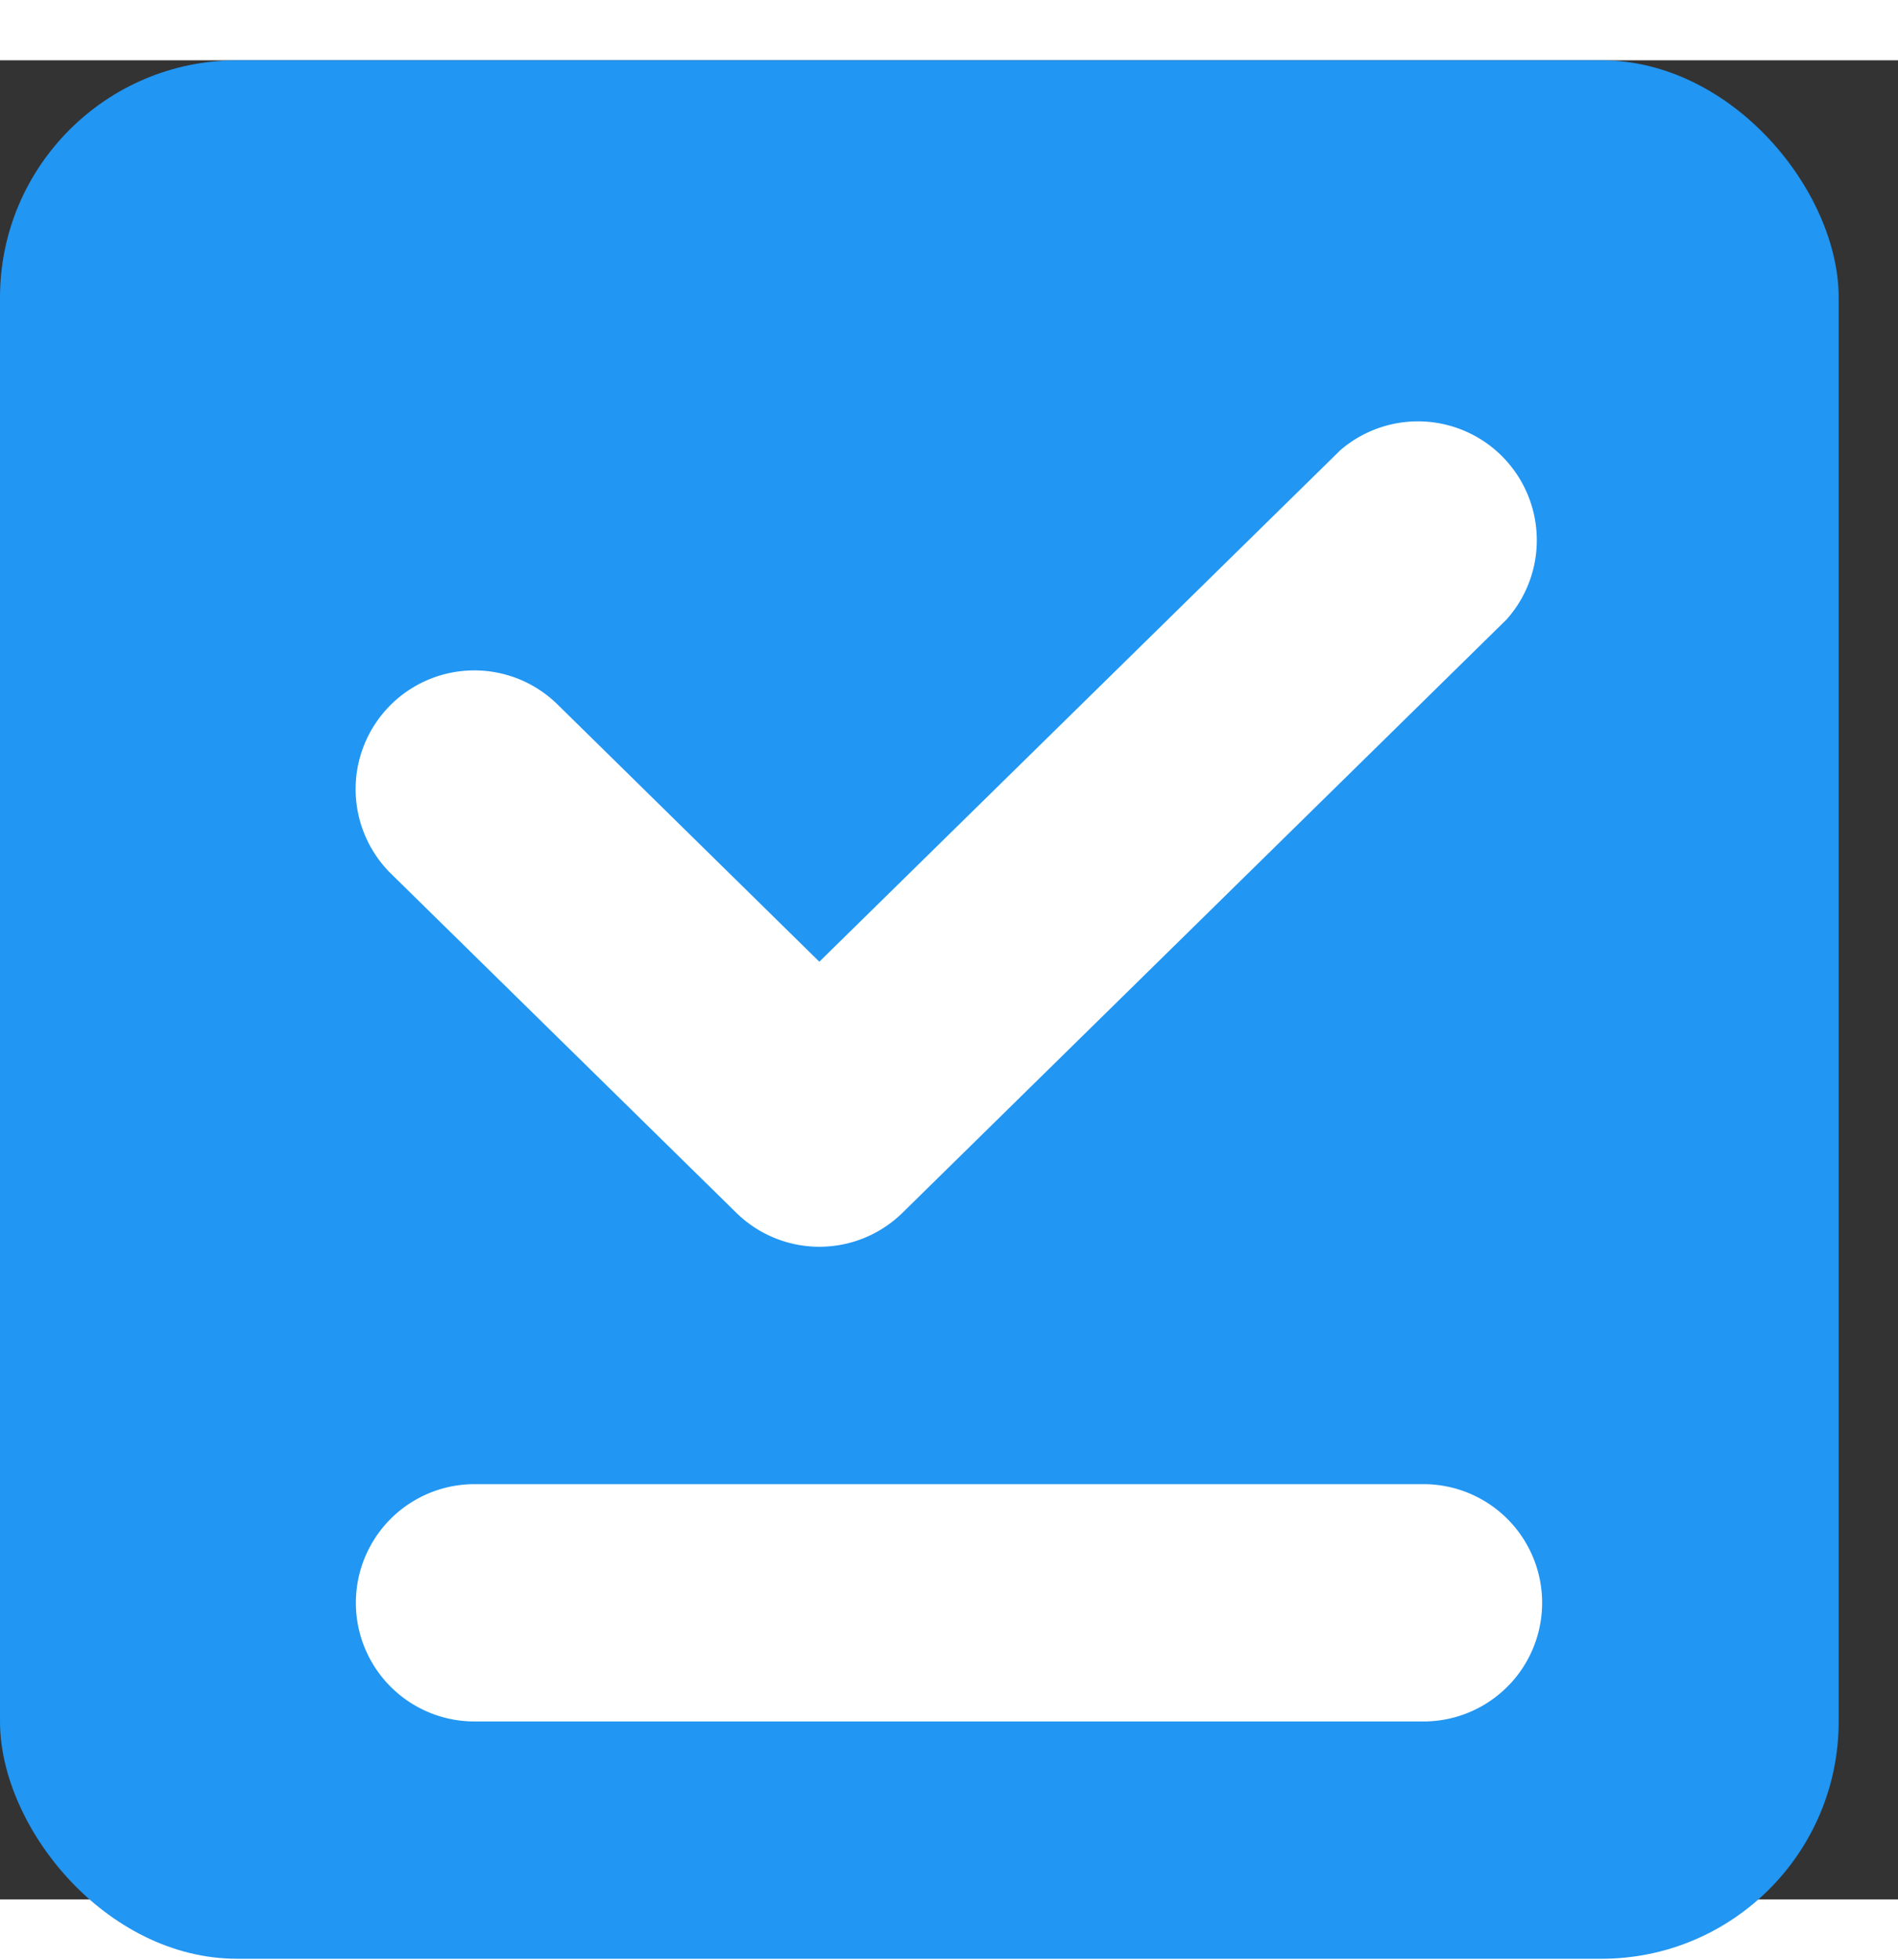
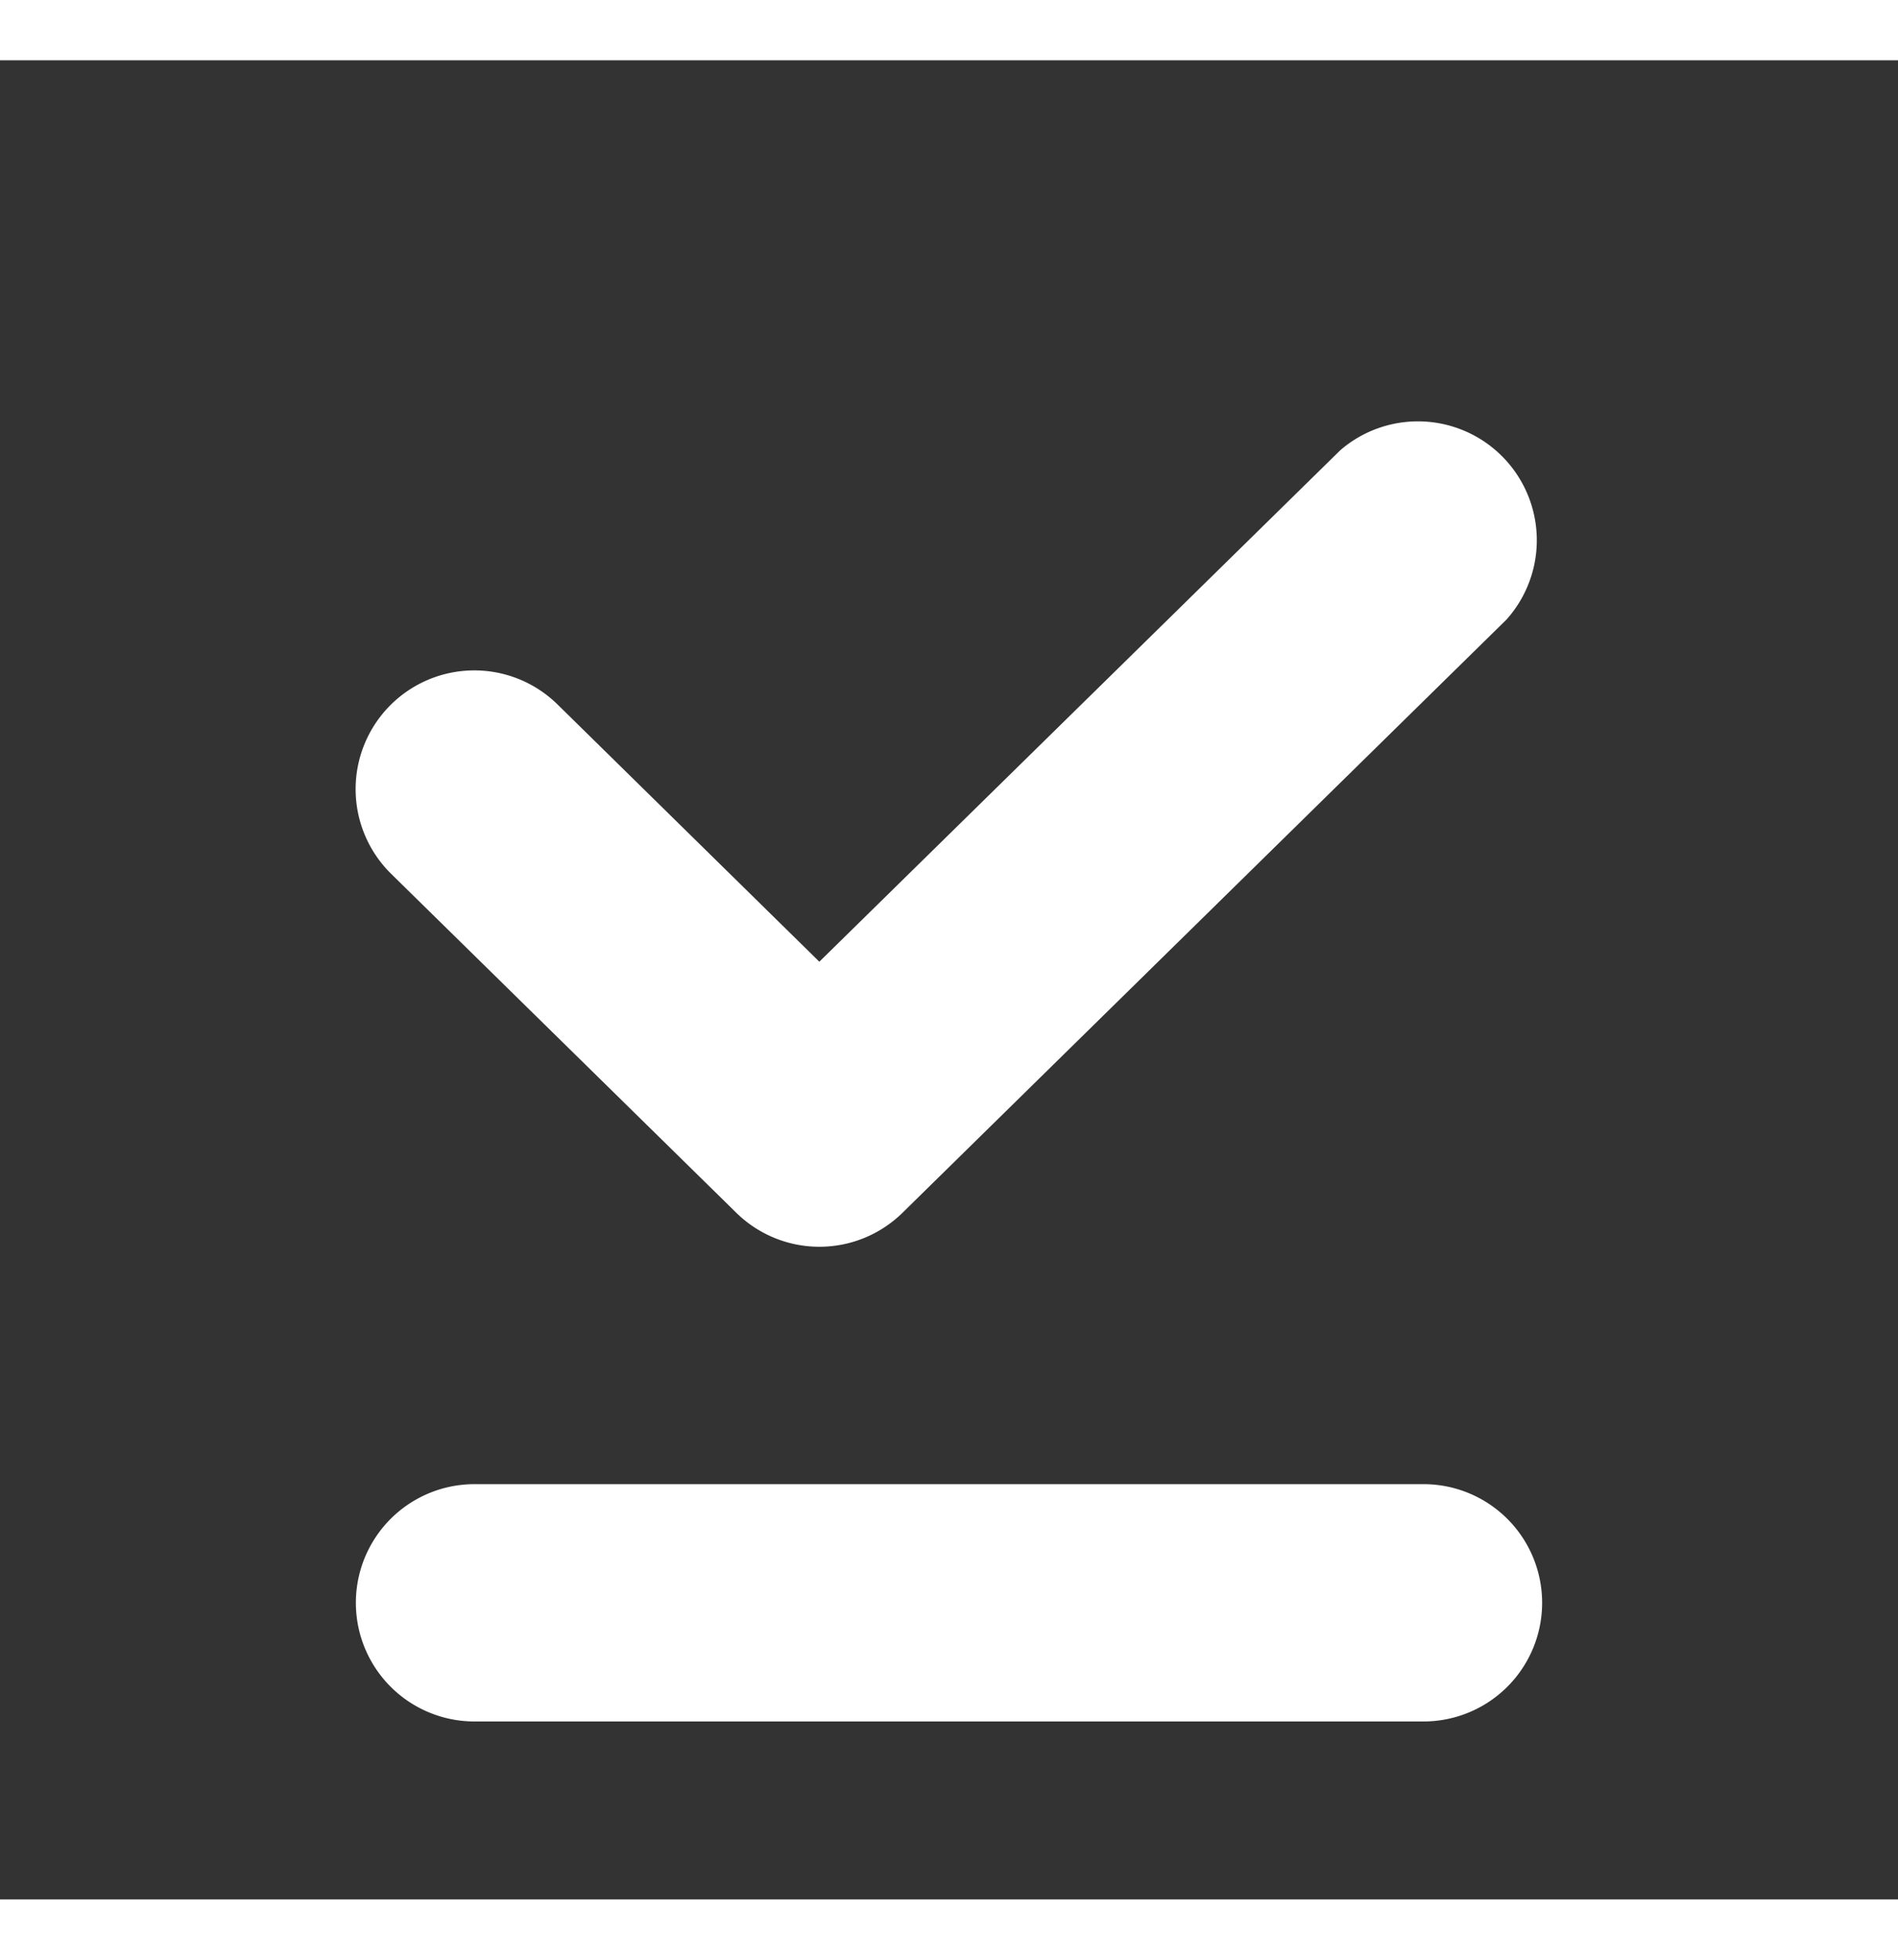
<svg xmlns="http://www.w3.org/2000/svg" width="15.5" height="16" fill="none" viewBox="0 0 16 15.5">
  <rect x="0" y="0" width="16" height="15.5" fill="#333333" stroke="none" />
-   <rect width="15.5" height="16" fill="#2196F3" rx="2" />
  <path fill="#fff" d="M12 12a1 1 0 0 1 0 2H4a1 1 0 0 1 0-2zM11.299 3.286A1.002 1.002 0 0 1 12.7 4.713l-5.092 5a1 1 0 0 1-1.401 0l-2.91-2.857a1 1 0 0 1 1.403-1.427l2.207 2.168z" />
</svg>